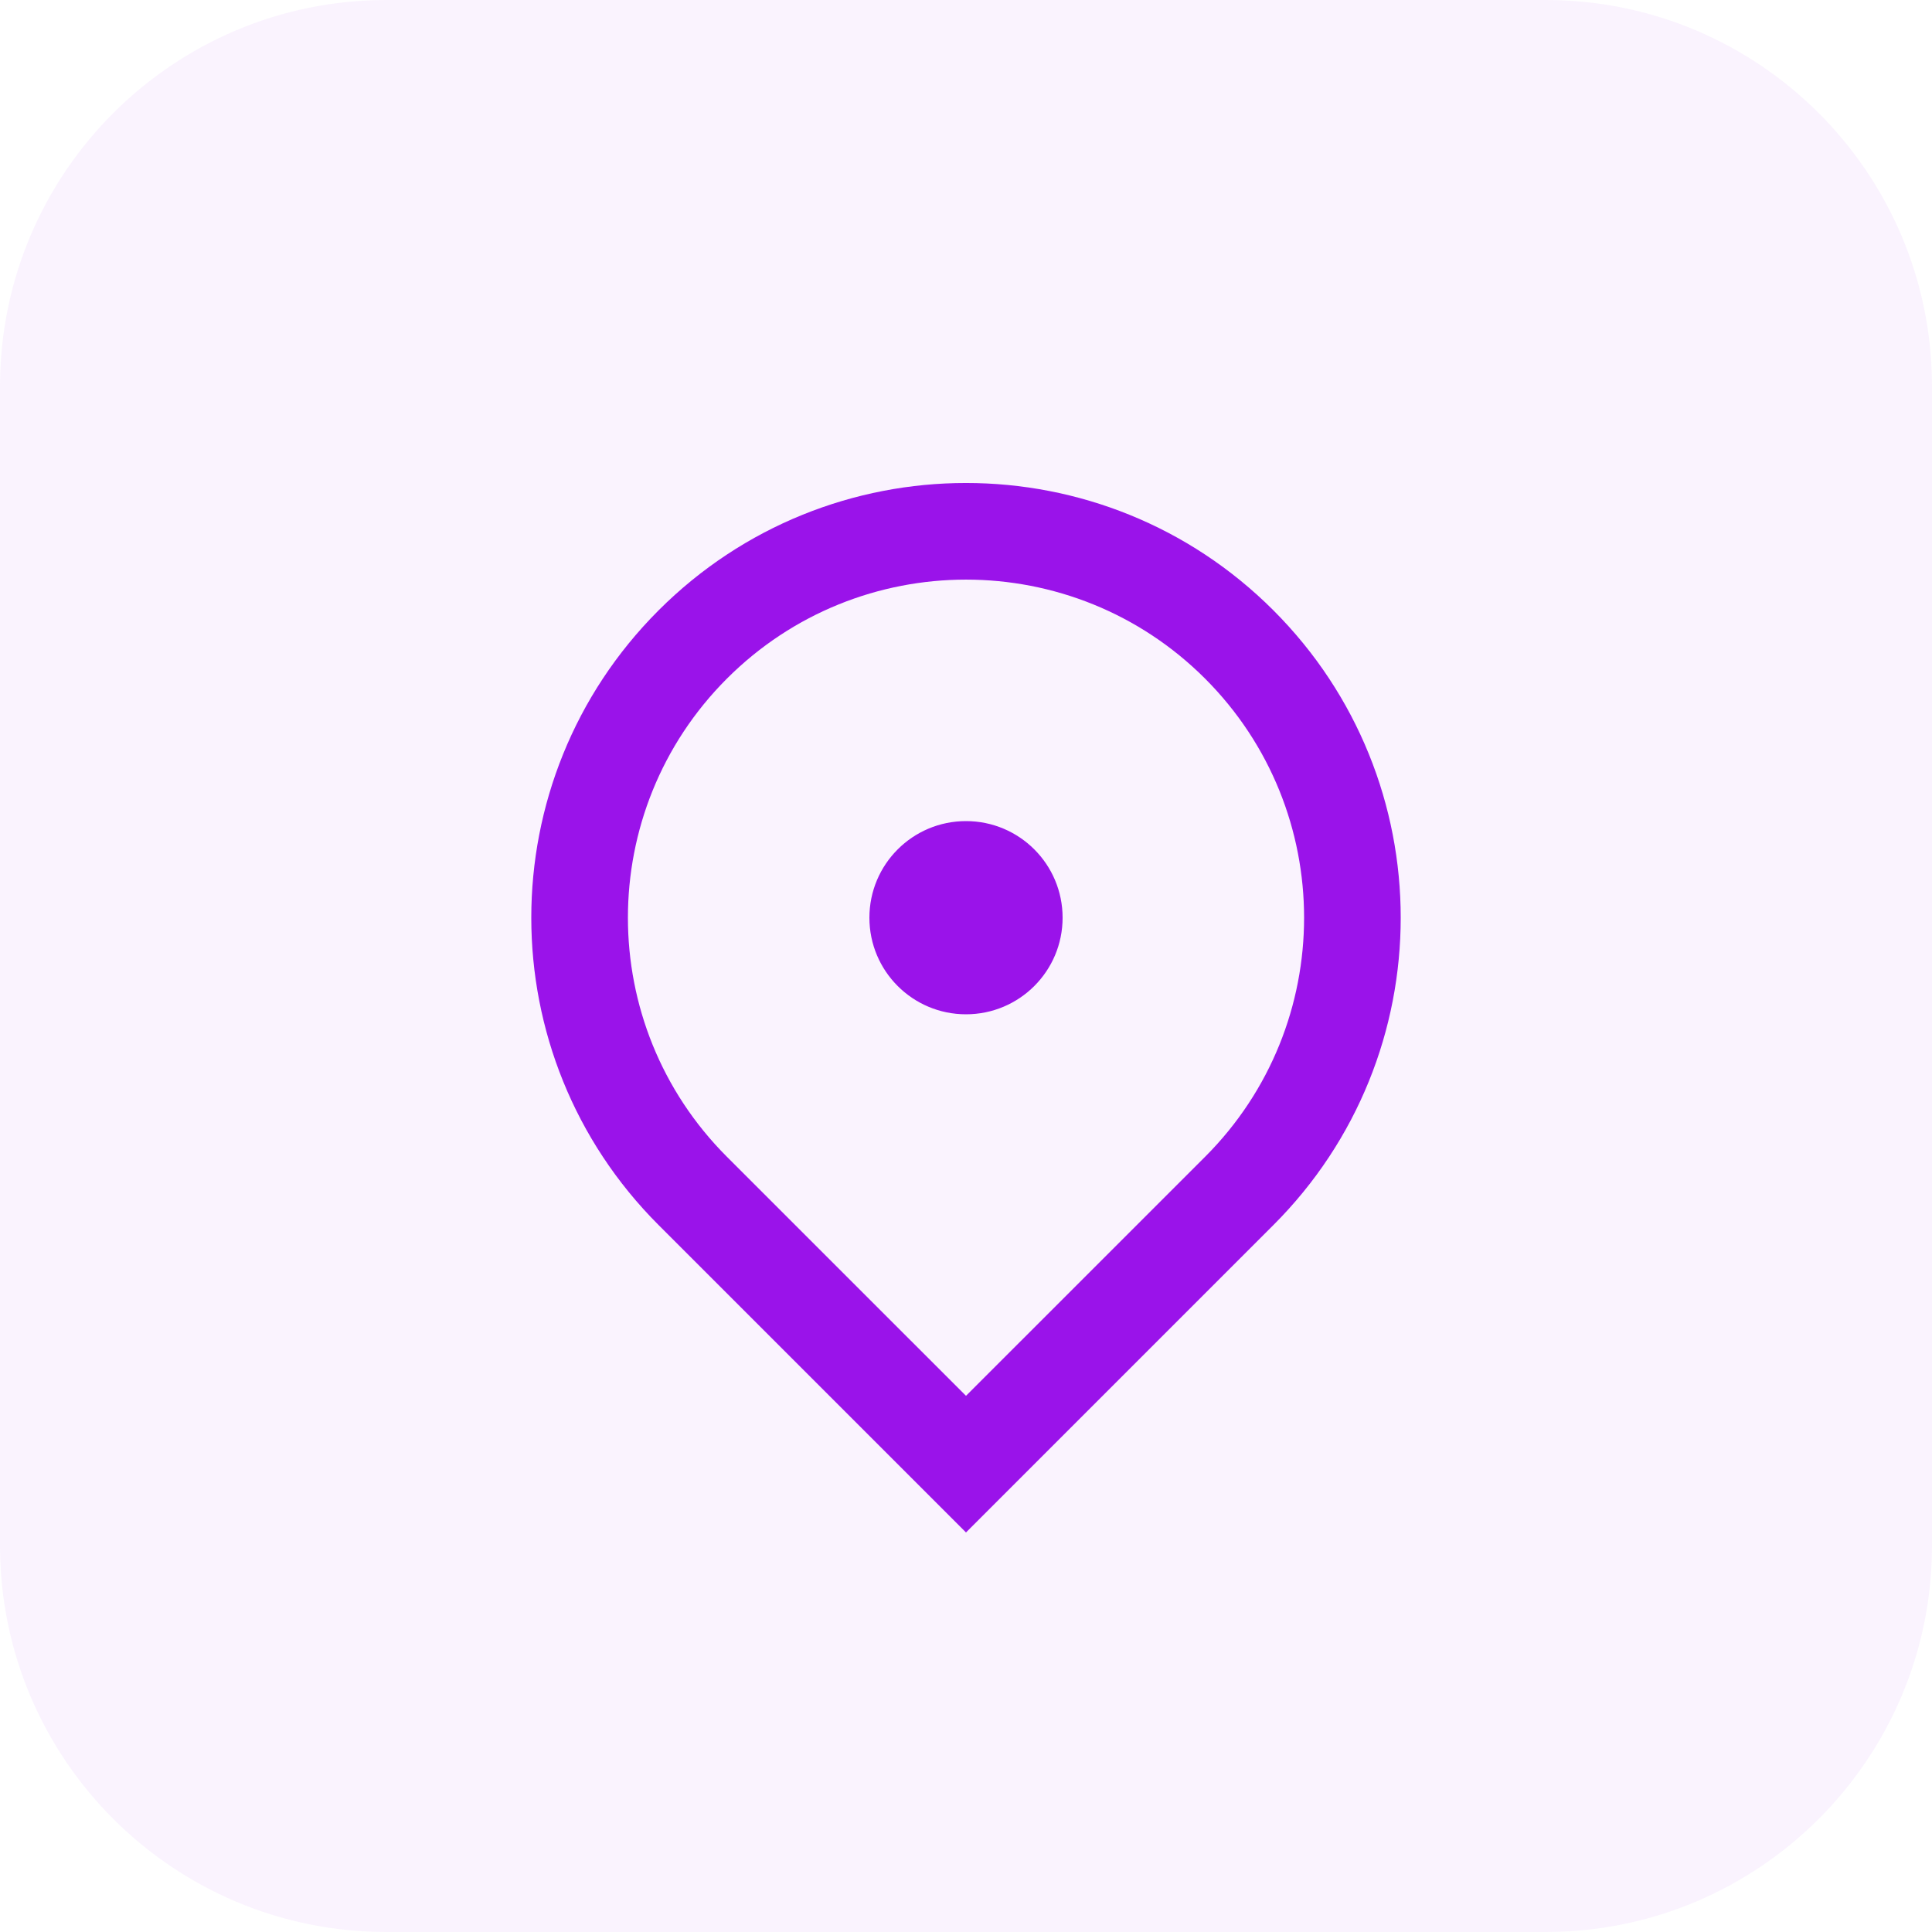
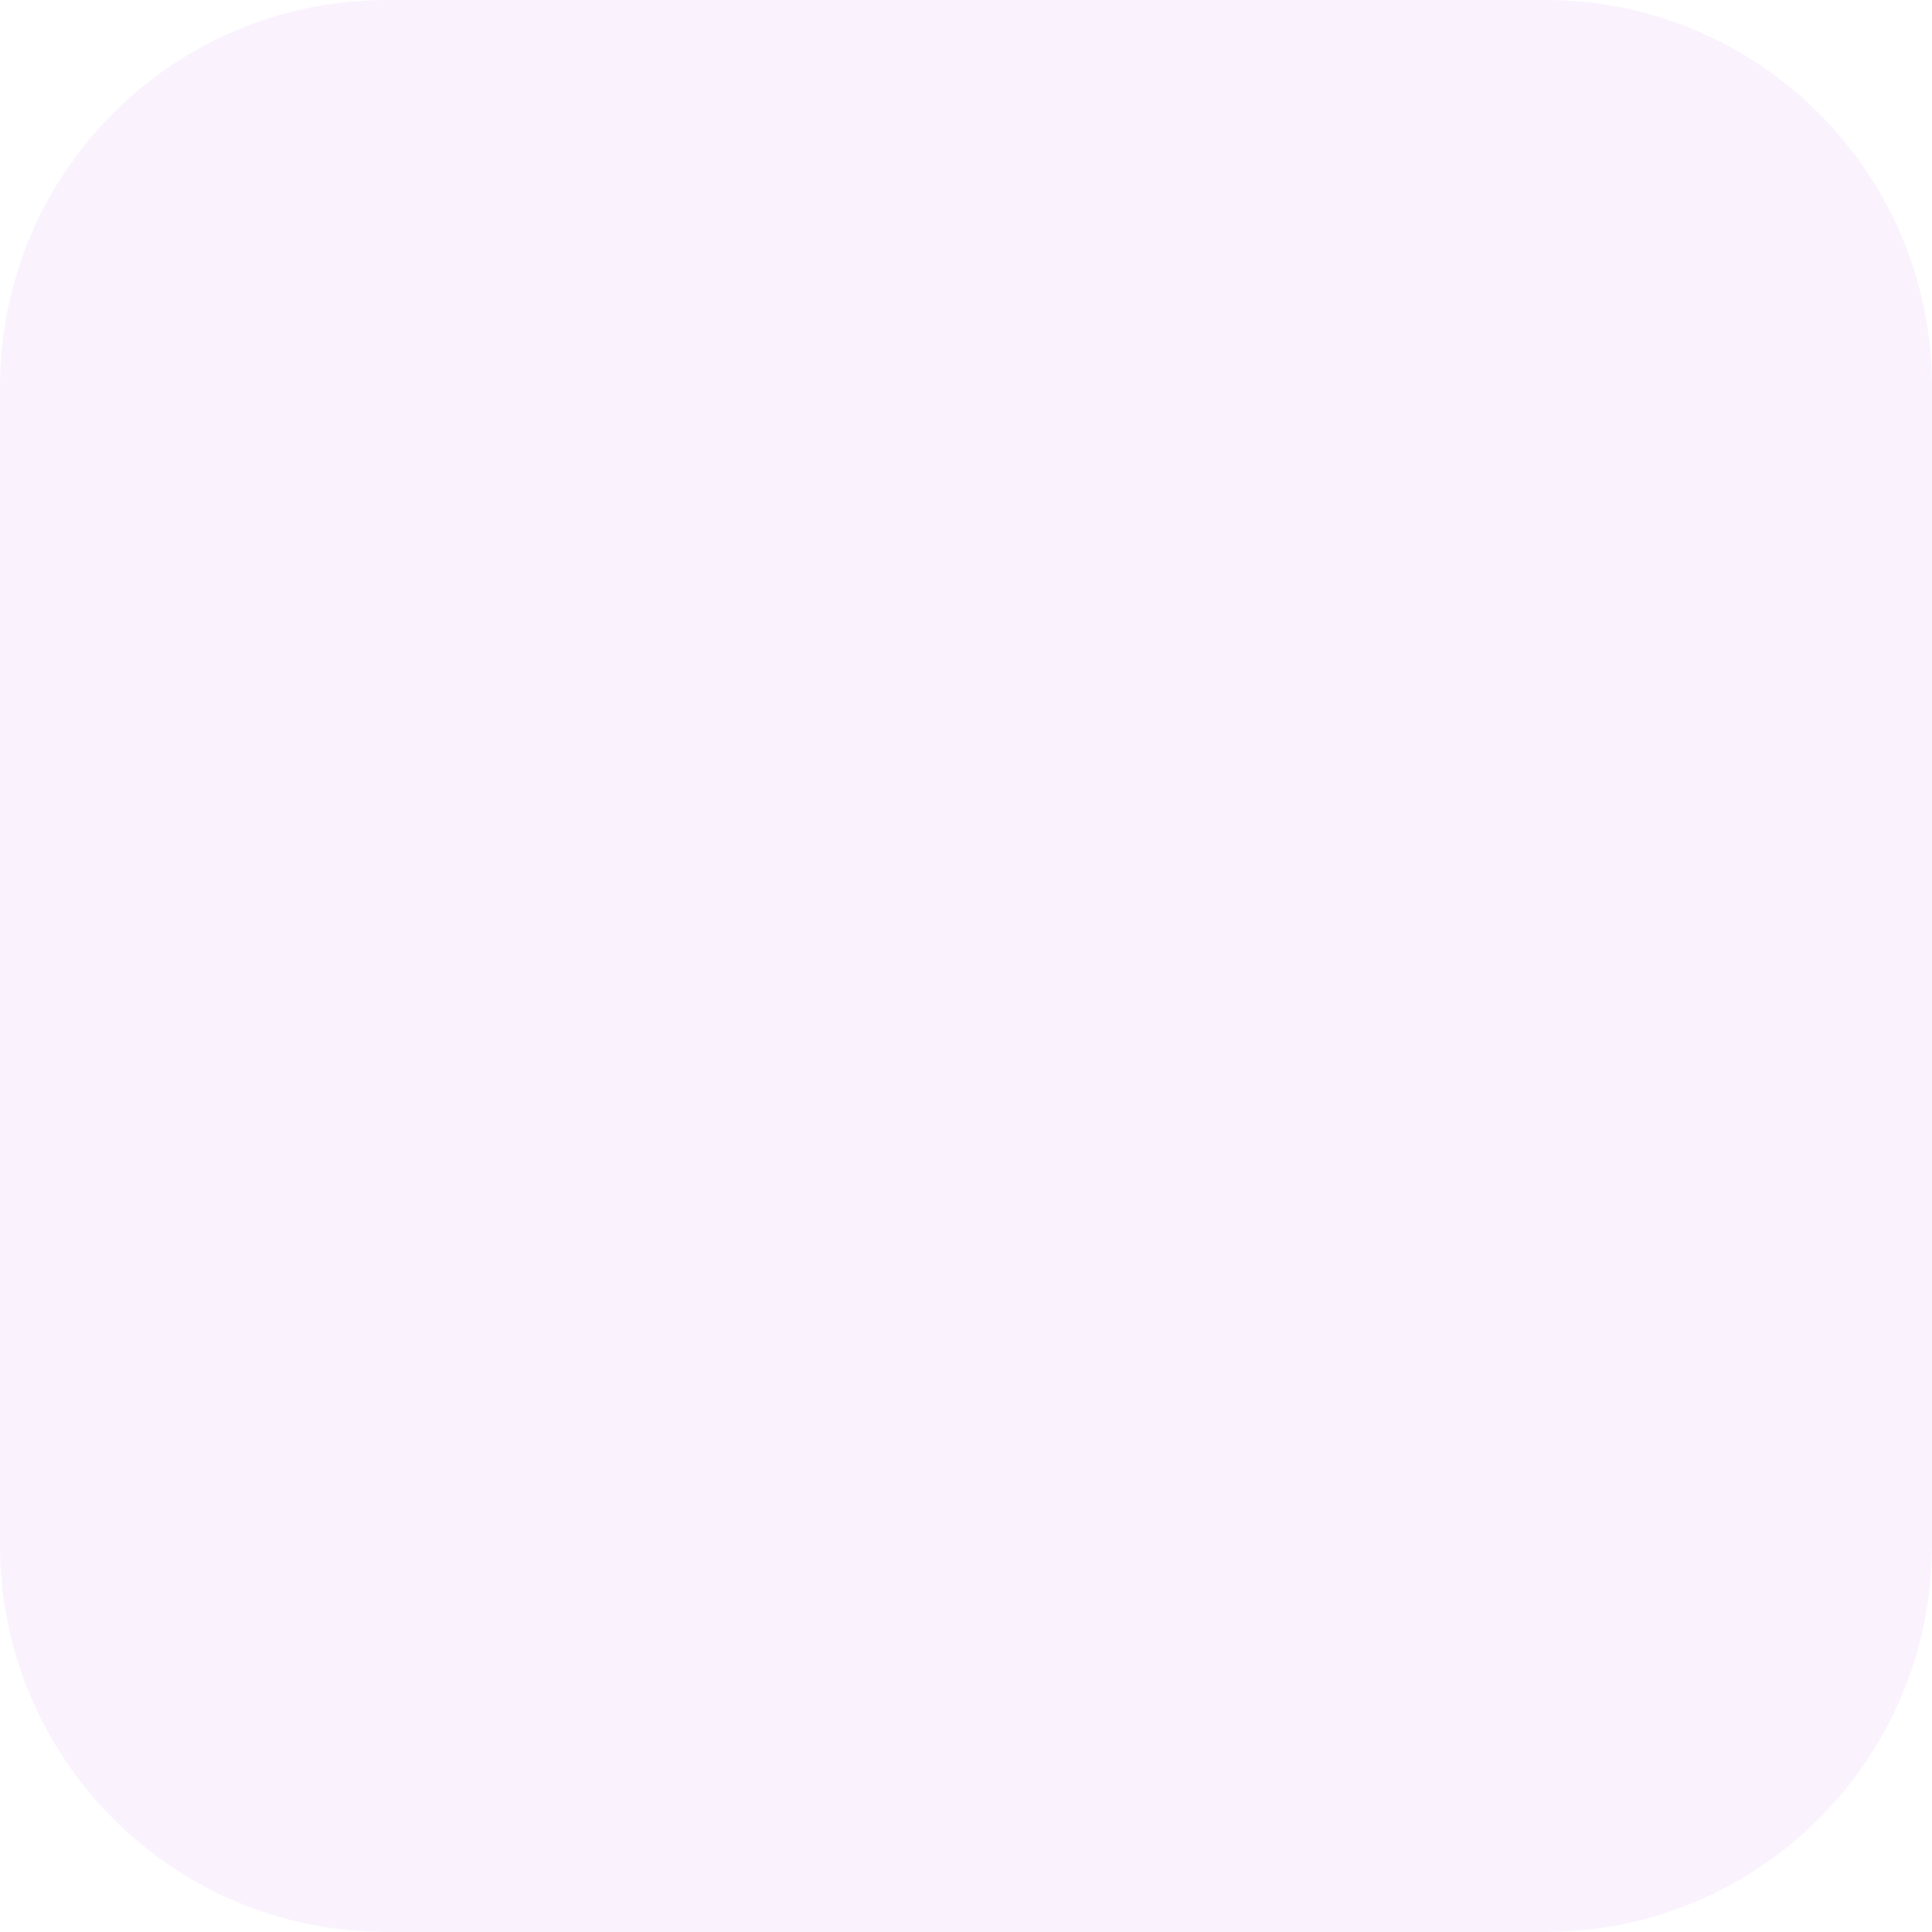
<svg xmlns="http://www.w3.org/2000/svg" width="40" height="40" viewBox="0 0 40 40" fill="none">
  <path d="M0 8C0 3.582 3.582 0 8 0H32C36.418 0 40 3.582 40 8V32C40 36.418 36.418 40 32 40H8C3.582 40 0 36.418 0 32V8Z" fill="#9A13EA" fill-opacity="0.05" />
-   <path d="M20 31.728L13.636 25.364C10.121 21.849 10.121 16.151 13.636 12.636C17.151 9.121 22.849 9.121 26.364 12.636C29.879 16.151 29.879 21.849 26.364 25.364L20 31.728ZM24.95 23.95C27.683 21.216 27.683 16.784 24.95 14.05C22.216 11.317 17.784 11.317 15.05 14.05C12.317 16.784 12.317 21.216 15.05 23.95L20 28.899L24.95 23.95ZM20 21C18.895 21 18 20.105 18 19C18 17.895 18.895 17 20 17C21.105 17 22 17.895 22 19C22 20.105 21.105 21 20 21Z" fill="#9A13EA" />
</svg>